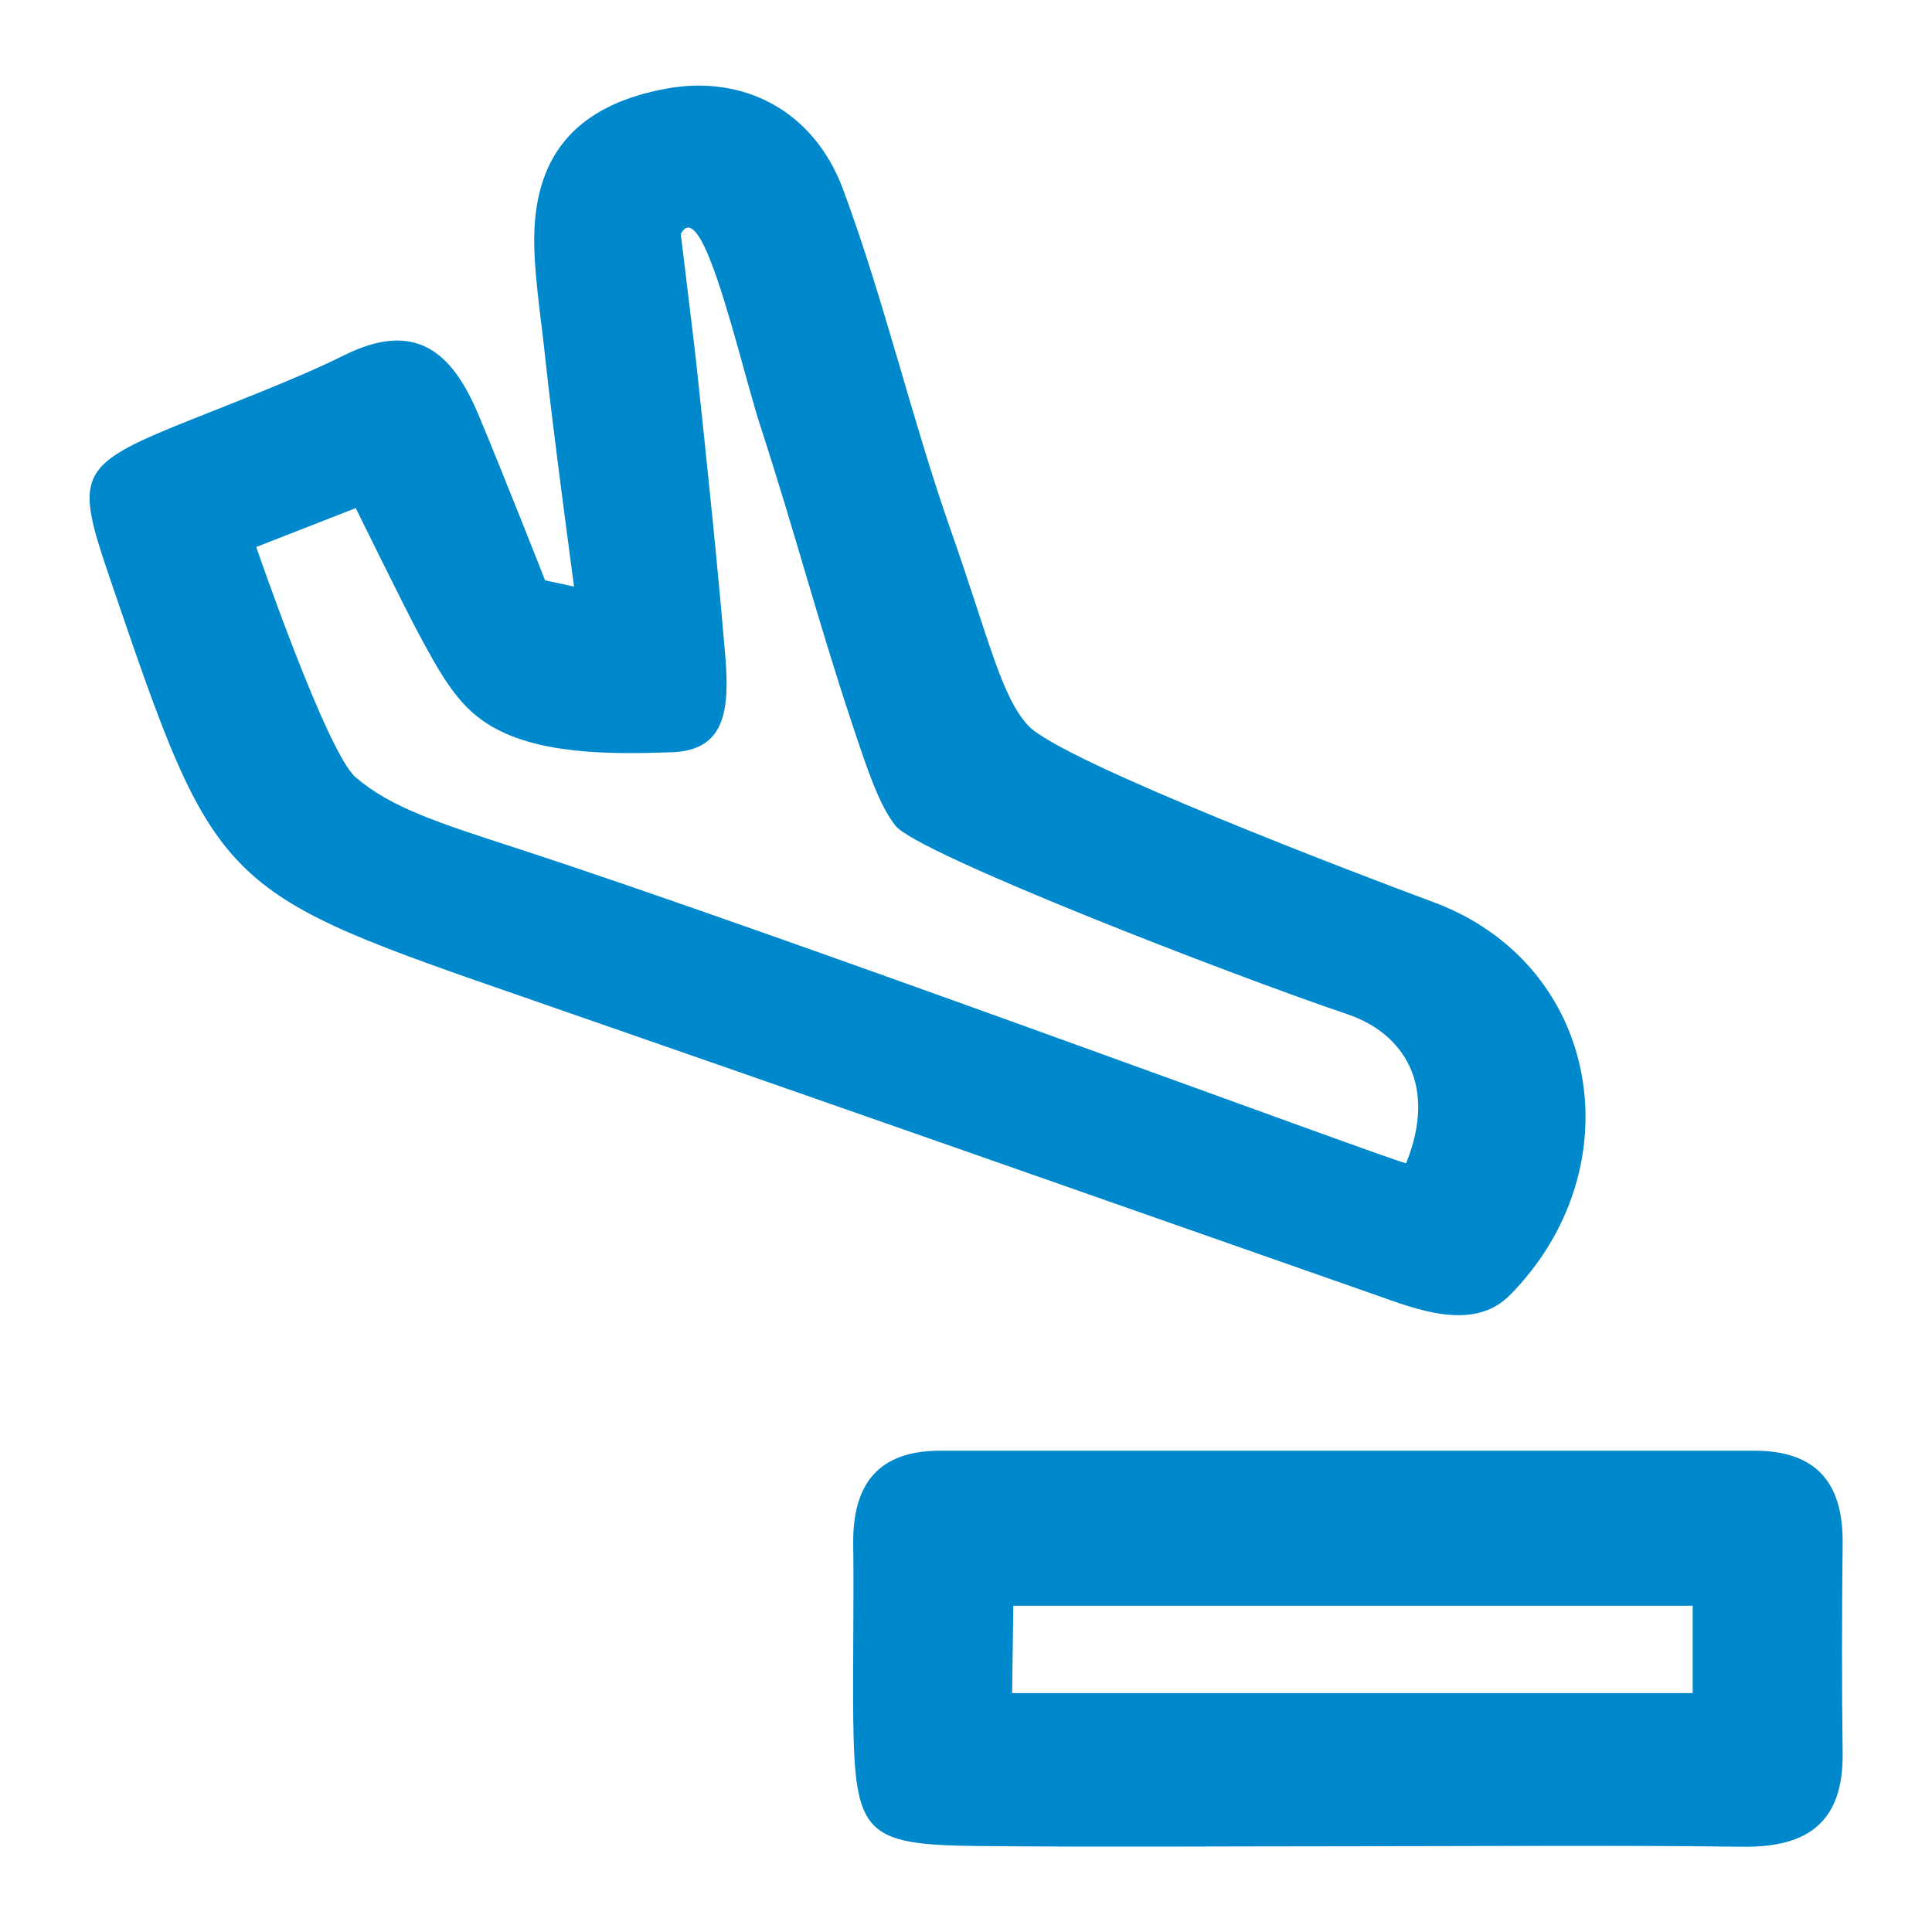
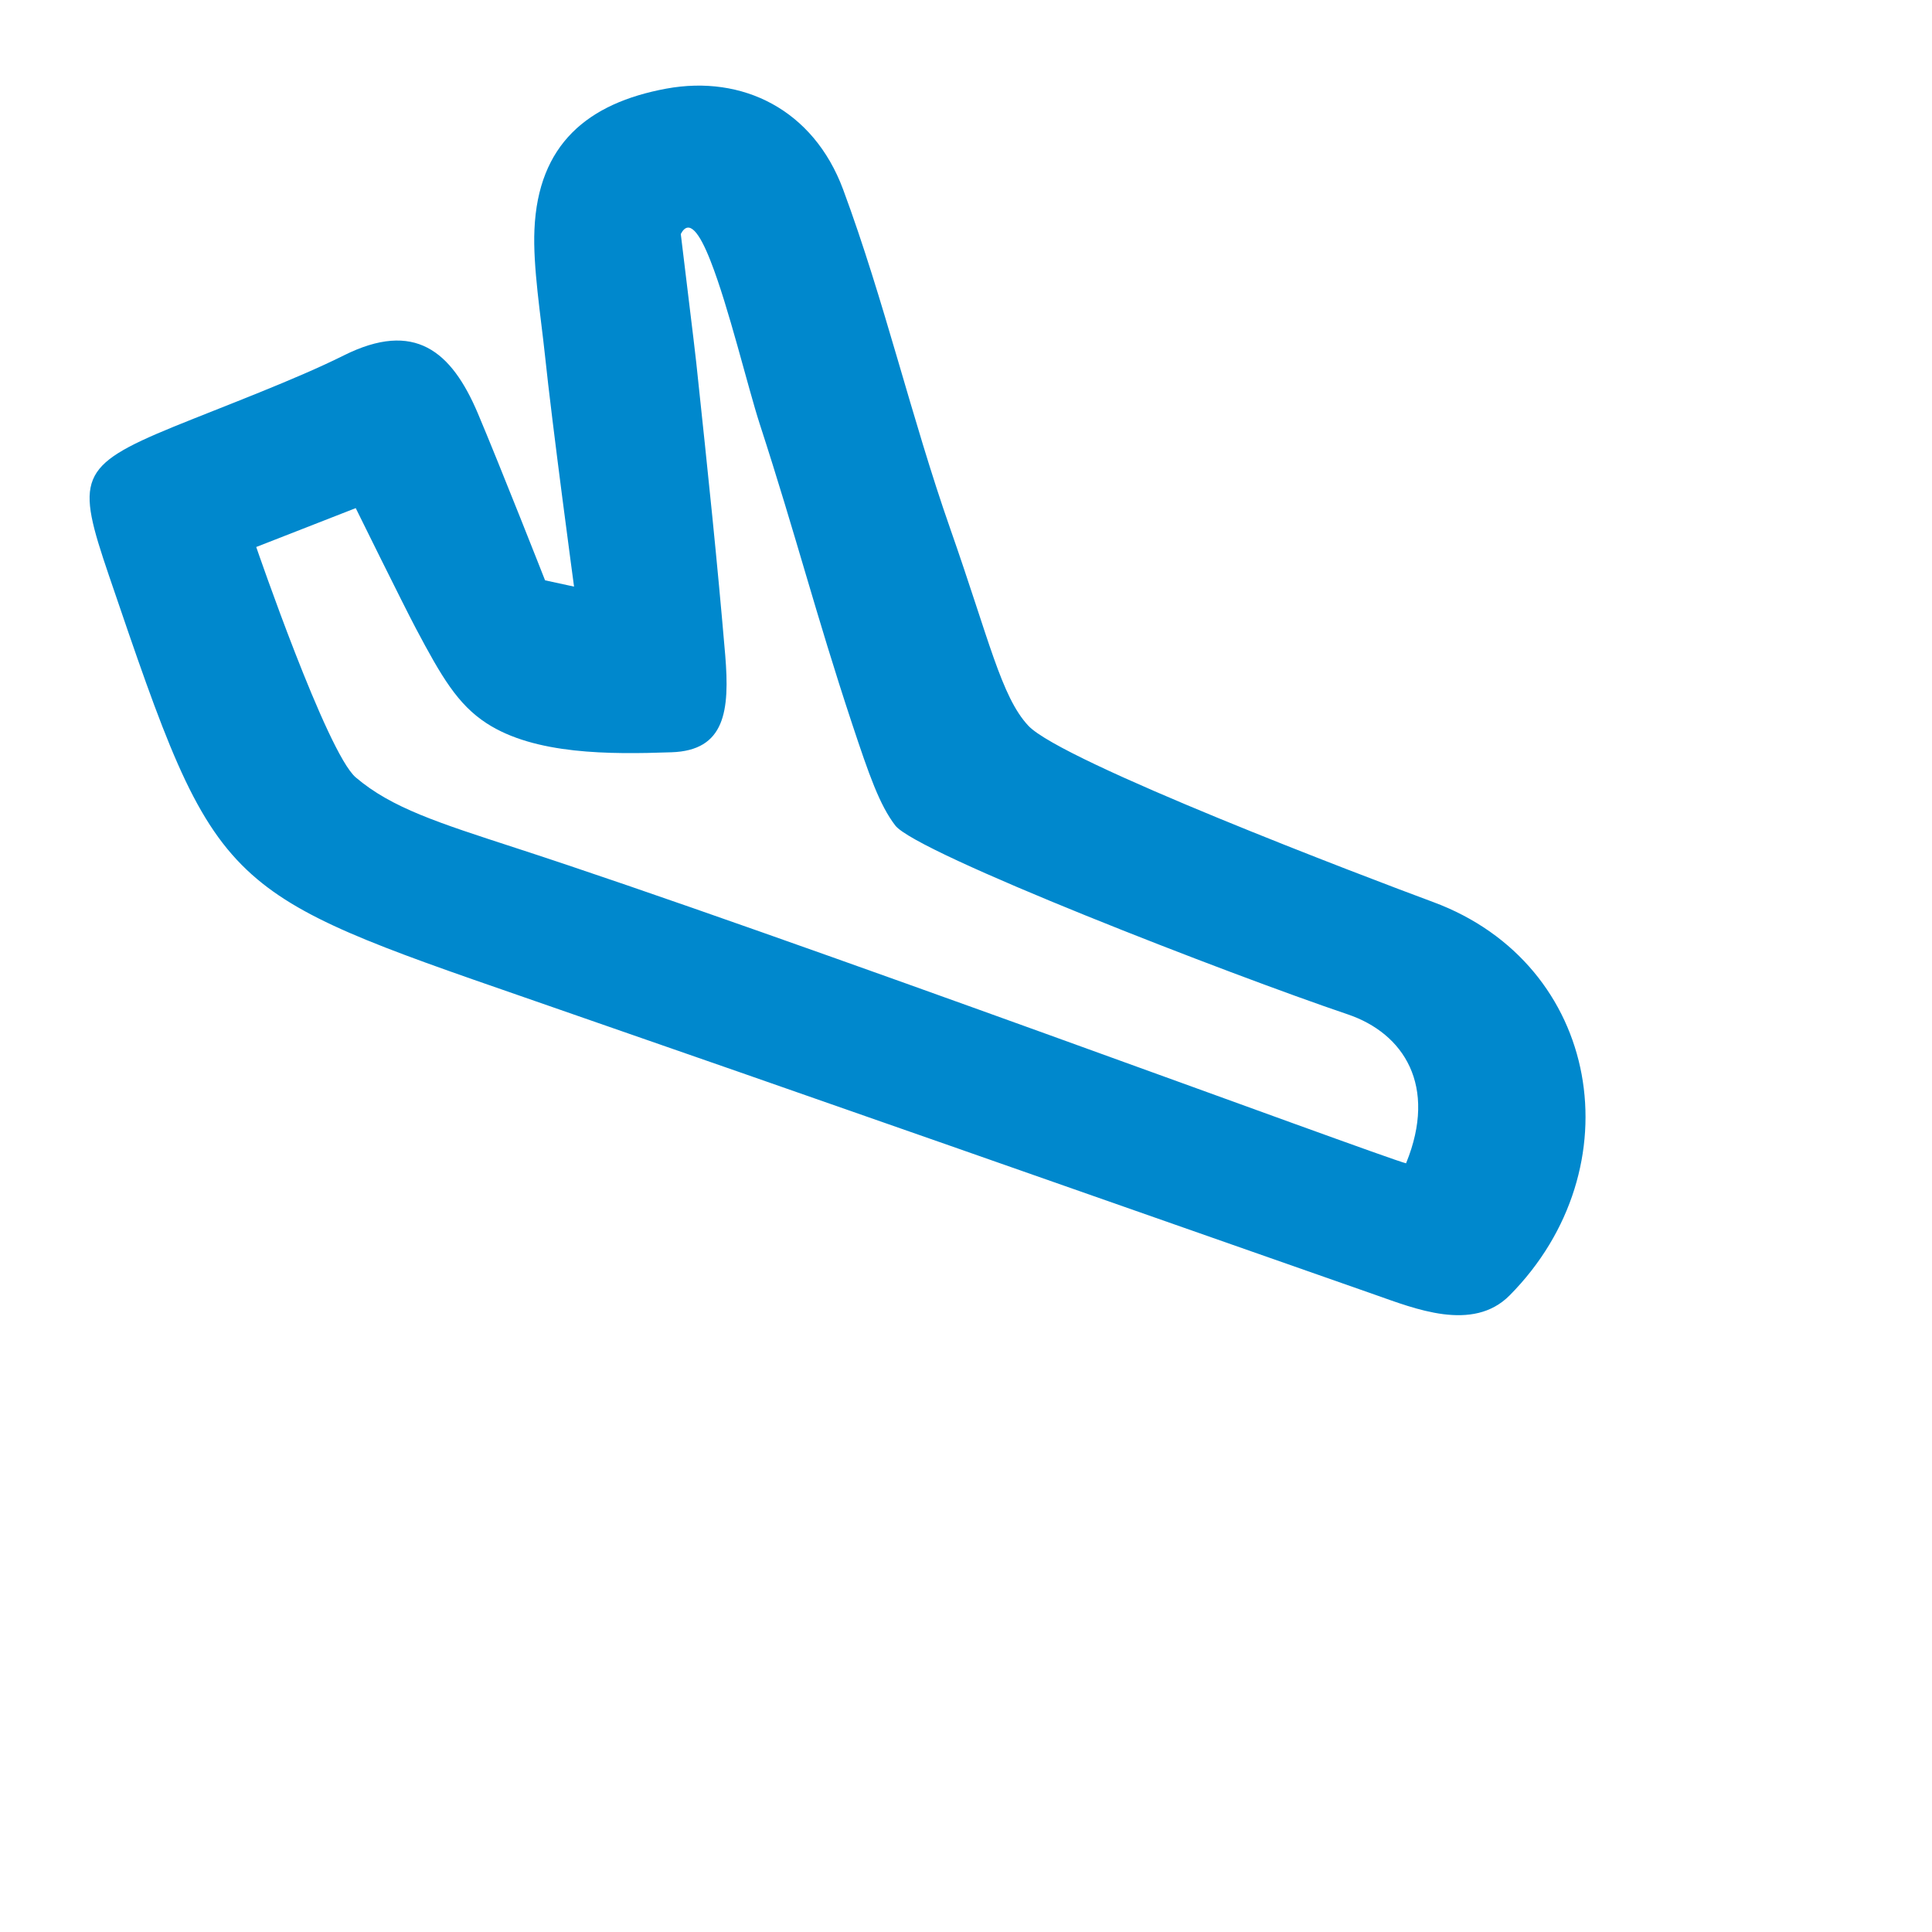
<svg xmlns="http://www.w3.org/2000/svg" id="b" data-name="レイヤー_2" width="80" height="80" viewBox="0 0 80 80">
  <g id="c" data-name="レイヤー_1">
    <g>
-       <rect width="80" height="80" fill="none" />
-       <path d="M76.3,63.89c.02-2.49-1.09-3.82-3.66-3.82-11.23,0-22.47,0-33.7,0-2.6,0-3.64,1.41-3.61,3.87.03,2.38-.02,4.76,0,7.15.06,4.87.46,5.3,5.19,5.35,5.11.05,10.21.01,15.32.01,5.45,0,10.89-.05,16.34.02,2.72.03,4.16-1.06,4.12-3.9-.04-2.89-.03-5.79,0-8.68ZM70.09,70.11h-28.18l.05-3.62h28.13v3.62Z" fill="#0088cd" />
      <path d="M59.34,37.35c-2.7-1-15.37-5.81-16.76-7.3-1.12-1.2-1.62-3.56-3.23-8.15s-2.73-9.45-4.44-14.06c-1.23-3.3-4.16-4.75-7.32-4.17-3.25.6-5.31,2.3-5.46,5.84-.07,1.51.27,3.63.43,5.15.31,2.97,1.21,9.63,1.21,9.63l-1.2-.26s-1.84-4.68-2.79-6.93c-1.09-2.56-2.61-3.85-5.55-2.38-1.98.99-4.98,2.11-7.04,2.95-3.98,1.63-4.04,2.16-2.68,6.16,2.3,6.75,3.41,10.01,5.71,12.19,2.15,2.04,5.35,3.15,11.53,5.29,12.03,4.17,23.17,8.09,35.18,12.3,1.63.57,4.05,1.57,5.58.03,5.21-5.26,3.8-13.71-3.17-16.29ZM58.22,48.17c-1.03-.26-26.06-9.55-36.87-13.06-3.19-1.04-5.13-1.65-6.62-2.92-1.2-1.03-4.12-9.54-4.12-9.54l4.12-1.61s1.95,3.96,2.49,4.98c1.06,2,1.73,3.15,2.93,3.93,2,1.3,5.1,1.29,7.65,1.2,2.23-.07,2.42-1.72,2.23-4.02-.34-3.98-.68-7.23-1.2-12.12-.11-1-.42-3.46-.64-5.32.34-.65.78-.04,1.23,1.11.75,1.9,1.55,5.25,2.04,6.76,1.52,4.68,2.31,7.84,3.82,12.4.71,2.14,1.14,3.37,1.79,4.22.86,1.14,13.91,6.19,18.73,7.82,2.34.79,3.72,2.97,2.43,6.15Z" fill="#0088cd" />
    </g>
  </g>
</svg>